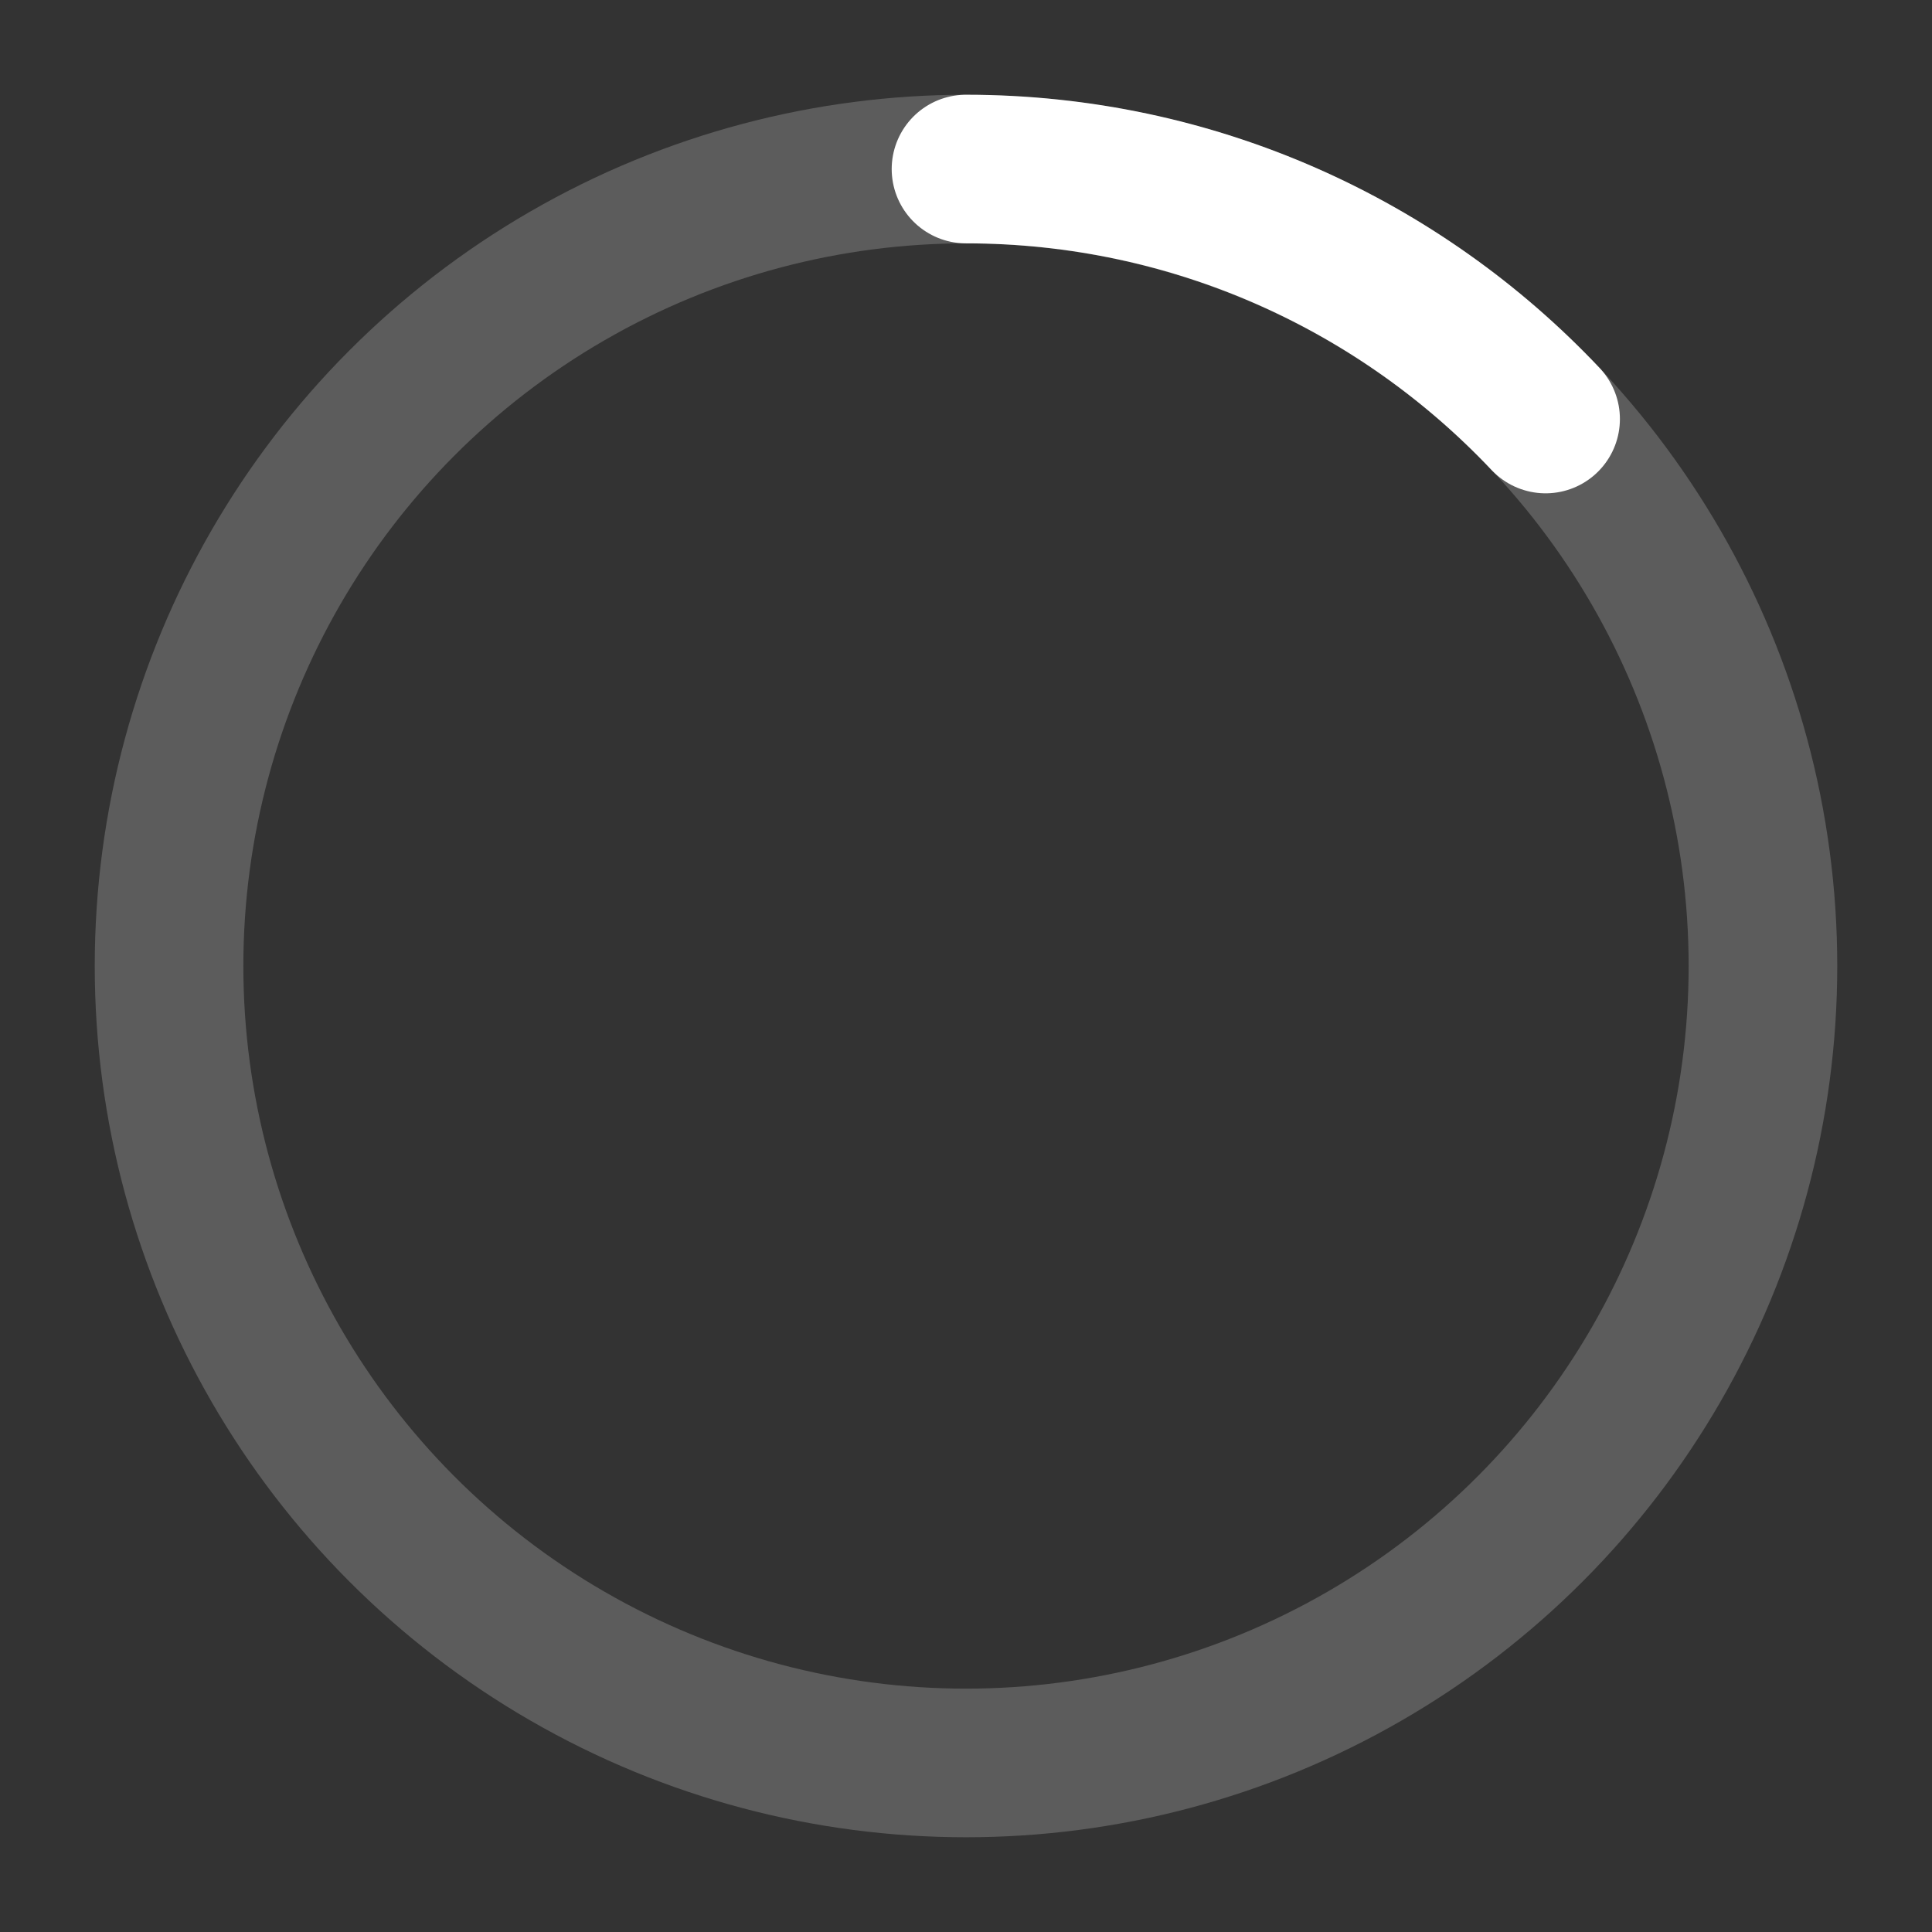
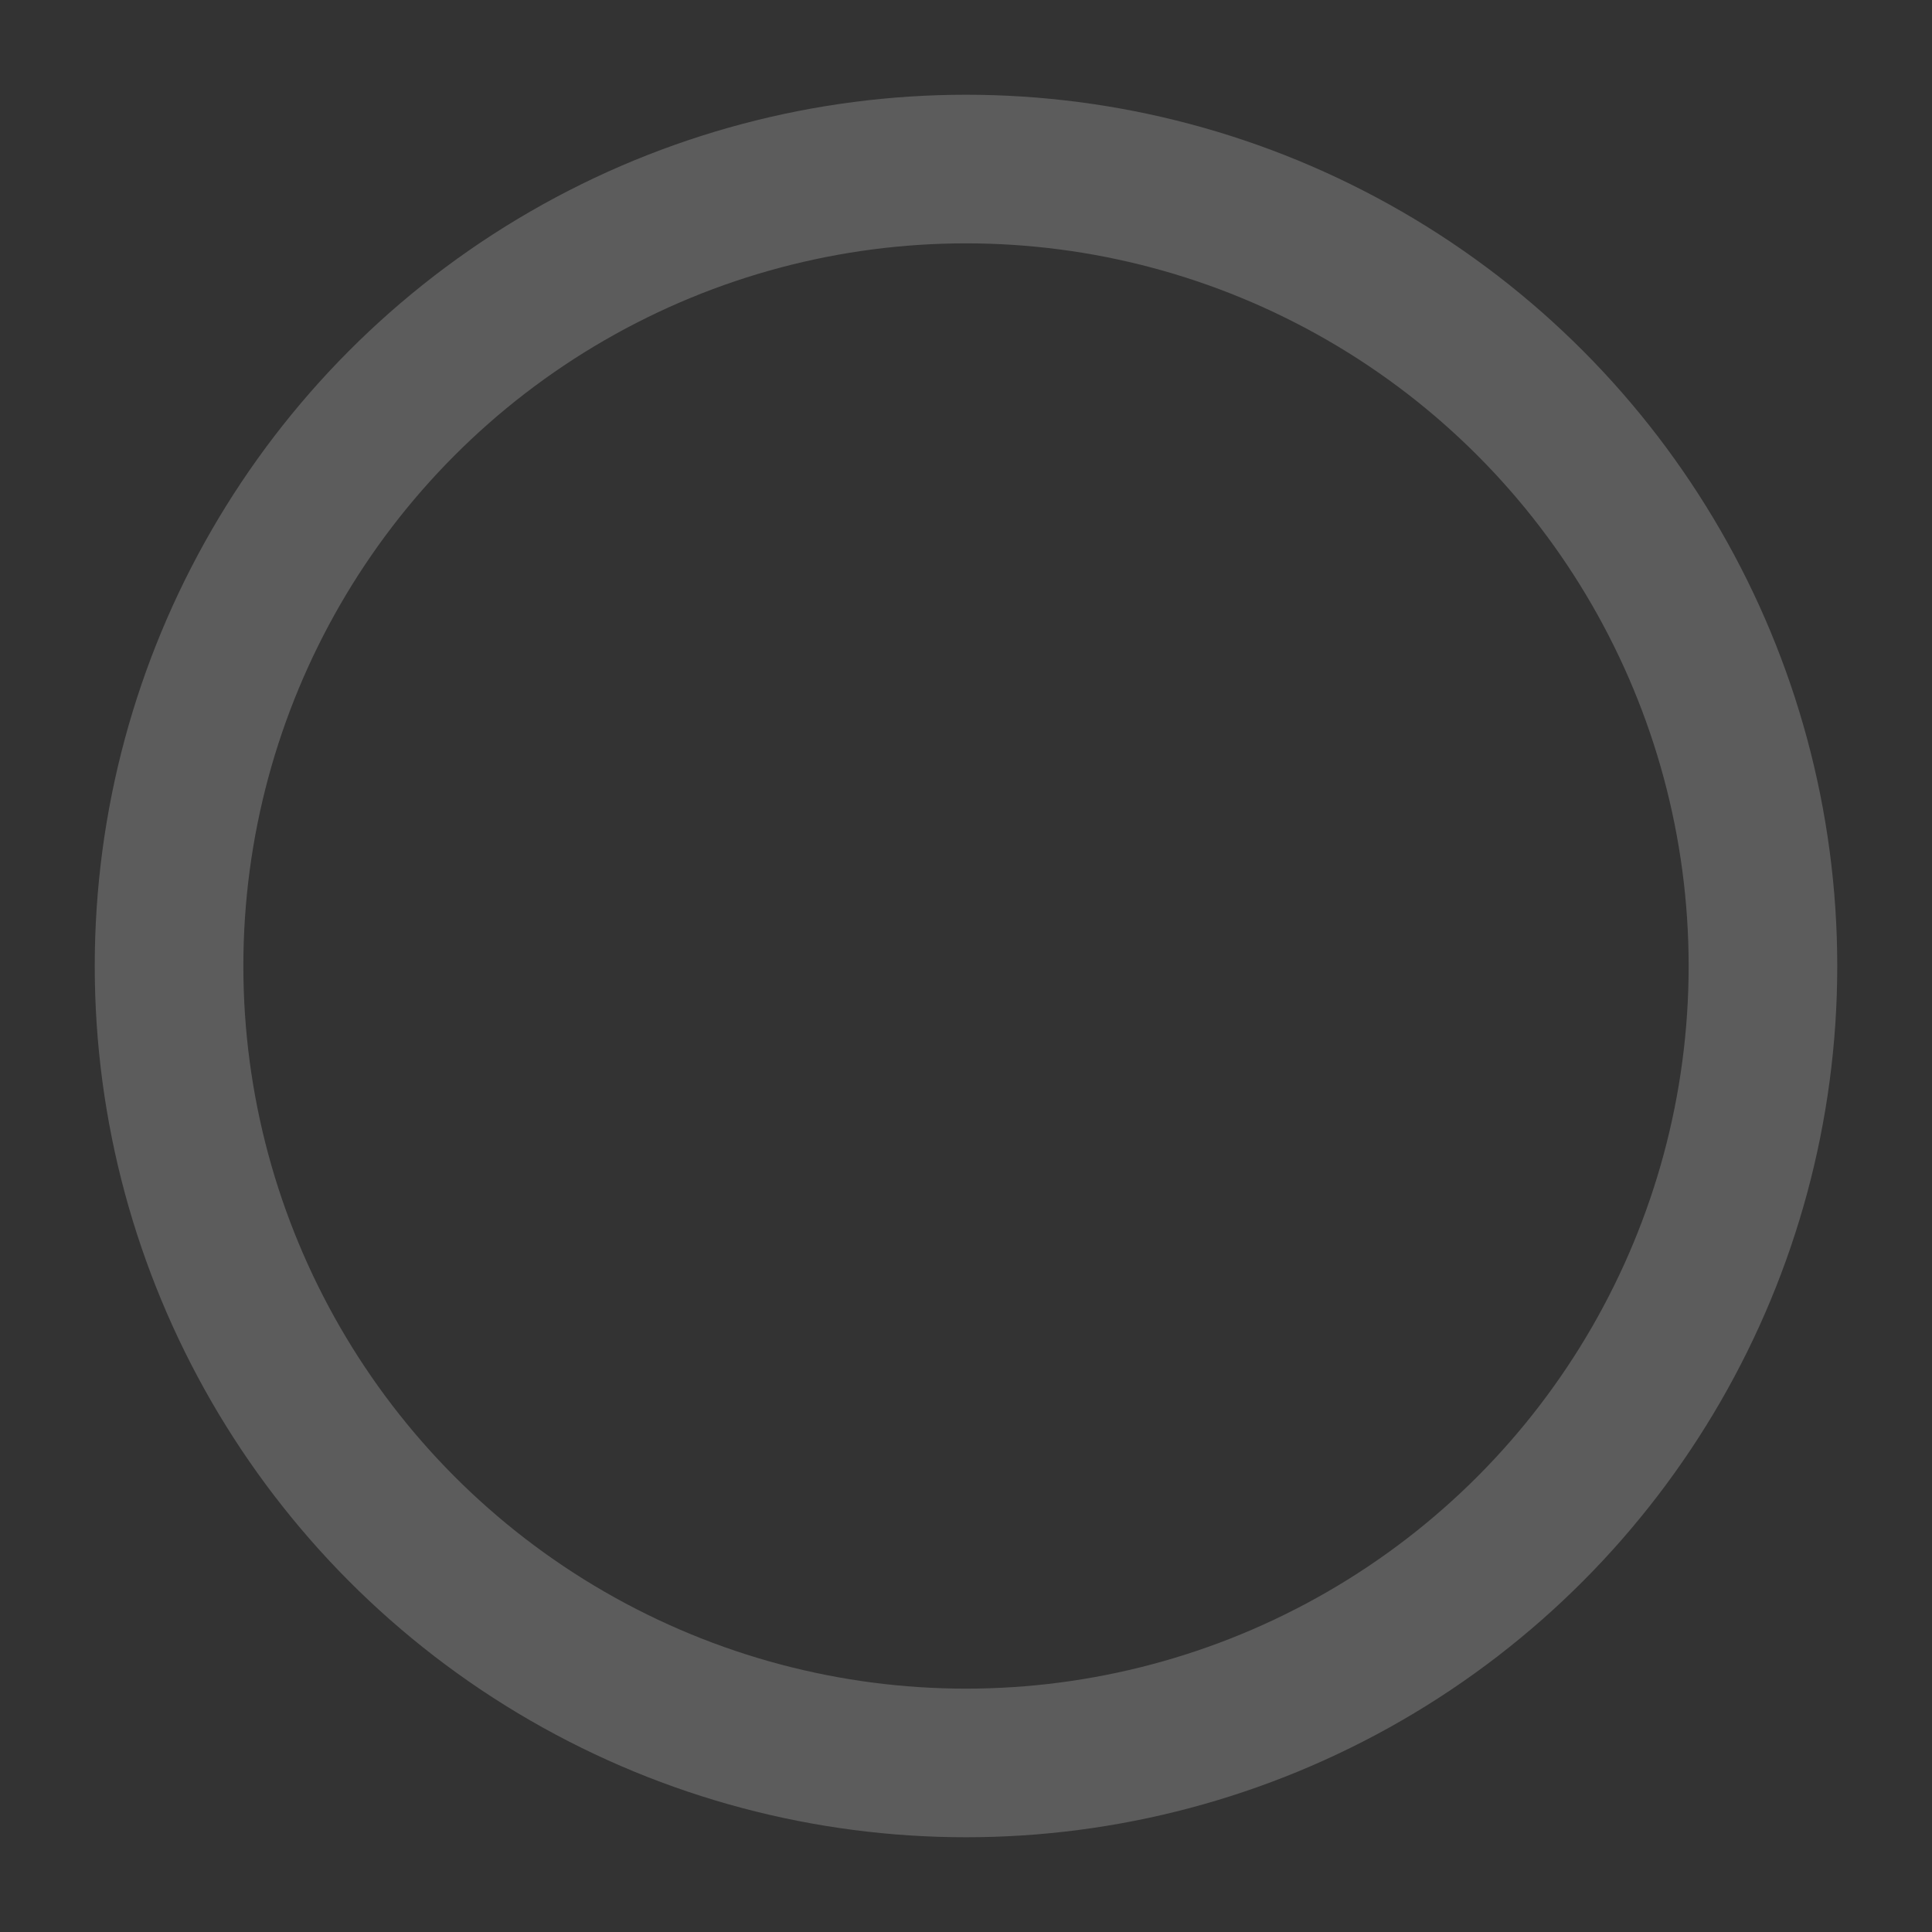
<svg xmlns="http://www.w3.org/2000/svg" width="156" height="156" viewBox="0 0 156 156" fill="none">
  <rect x="0" y="0" width="156" height="156" fill="#333333" stroke="none" />
  <circle cx="78" cy="78" r="64.35" stroke="white" stroke-opacity="0.2" stroke-width="12" />
-   <path d="M78 13.65C96.439 13.65 113.068 21.406 124.8 33.833" stroke="white" stroke-width="12" stroke-linecap="round" />
</svg>